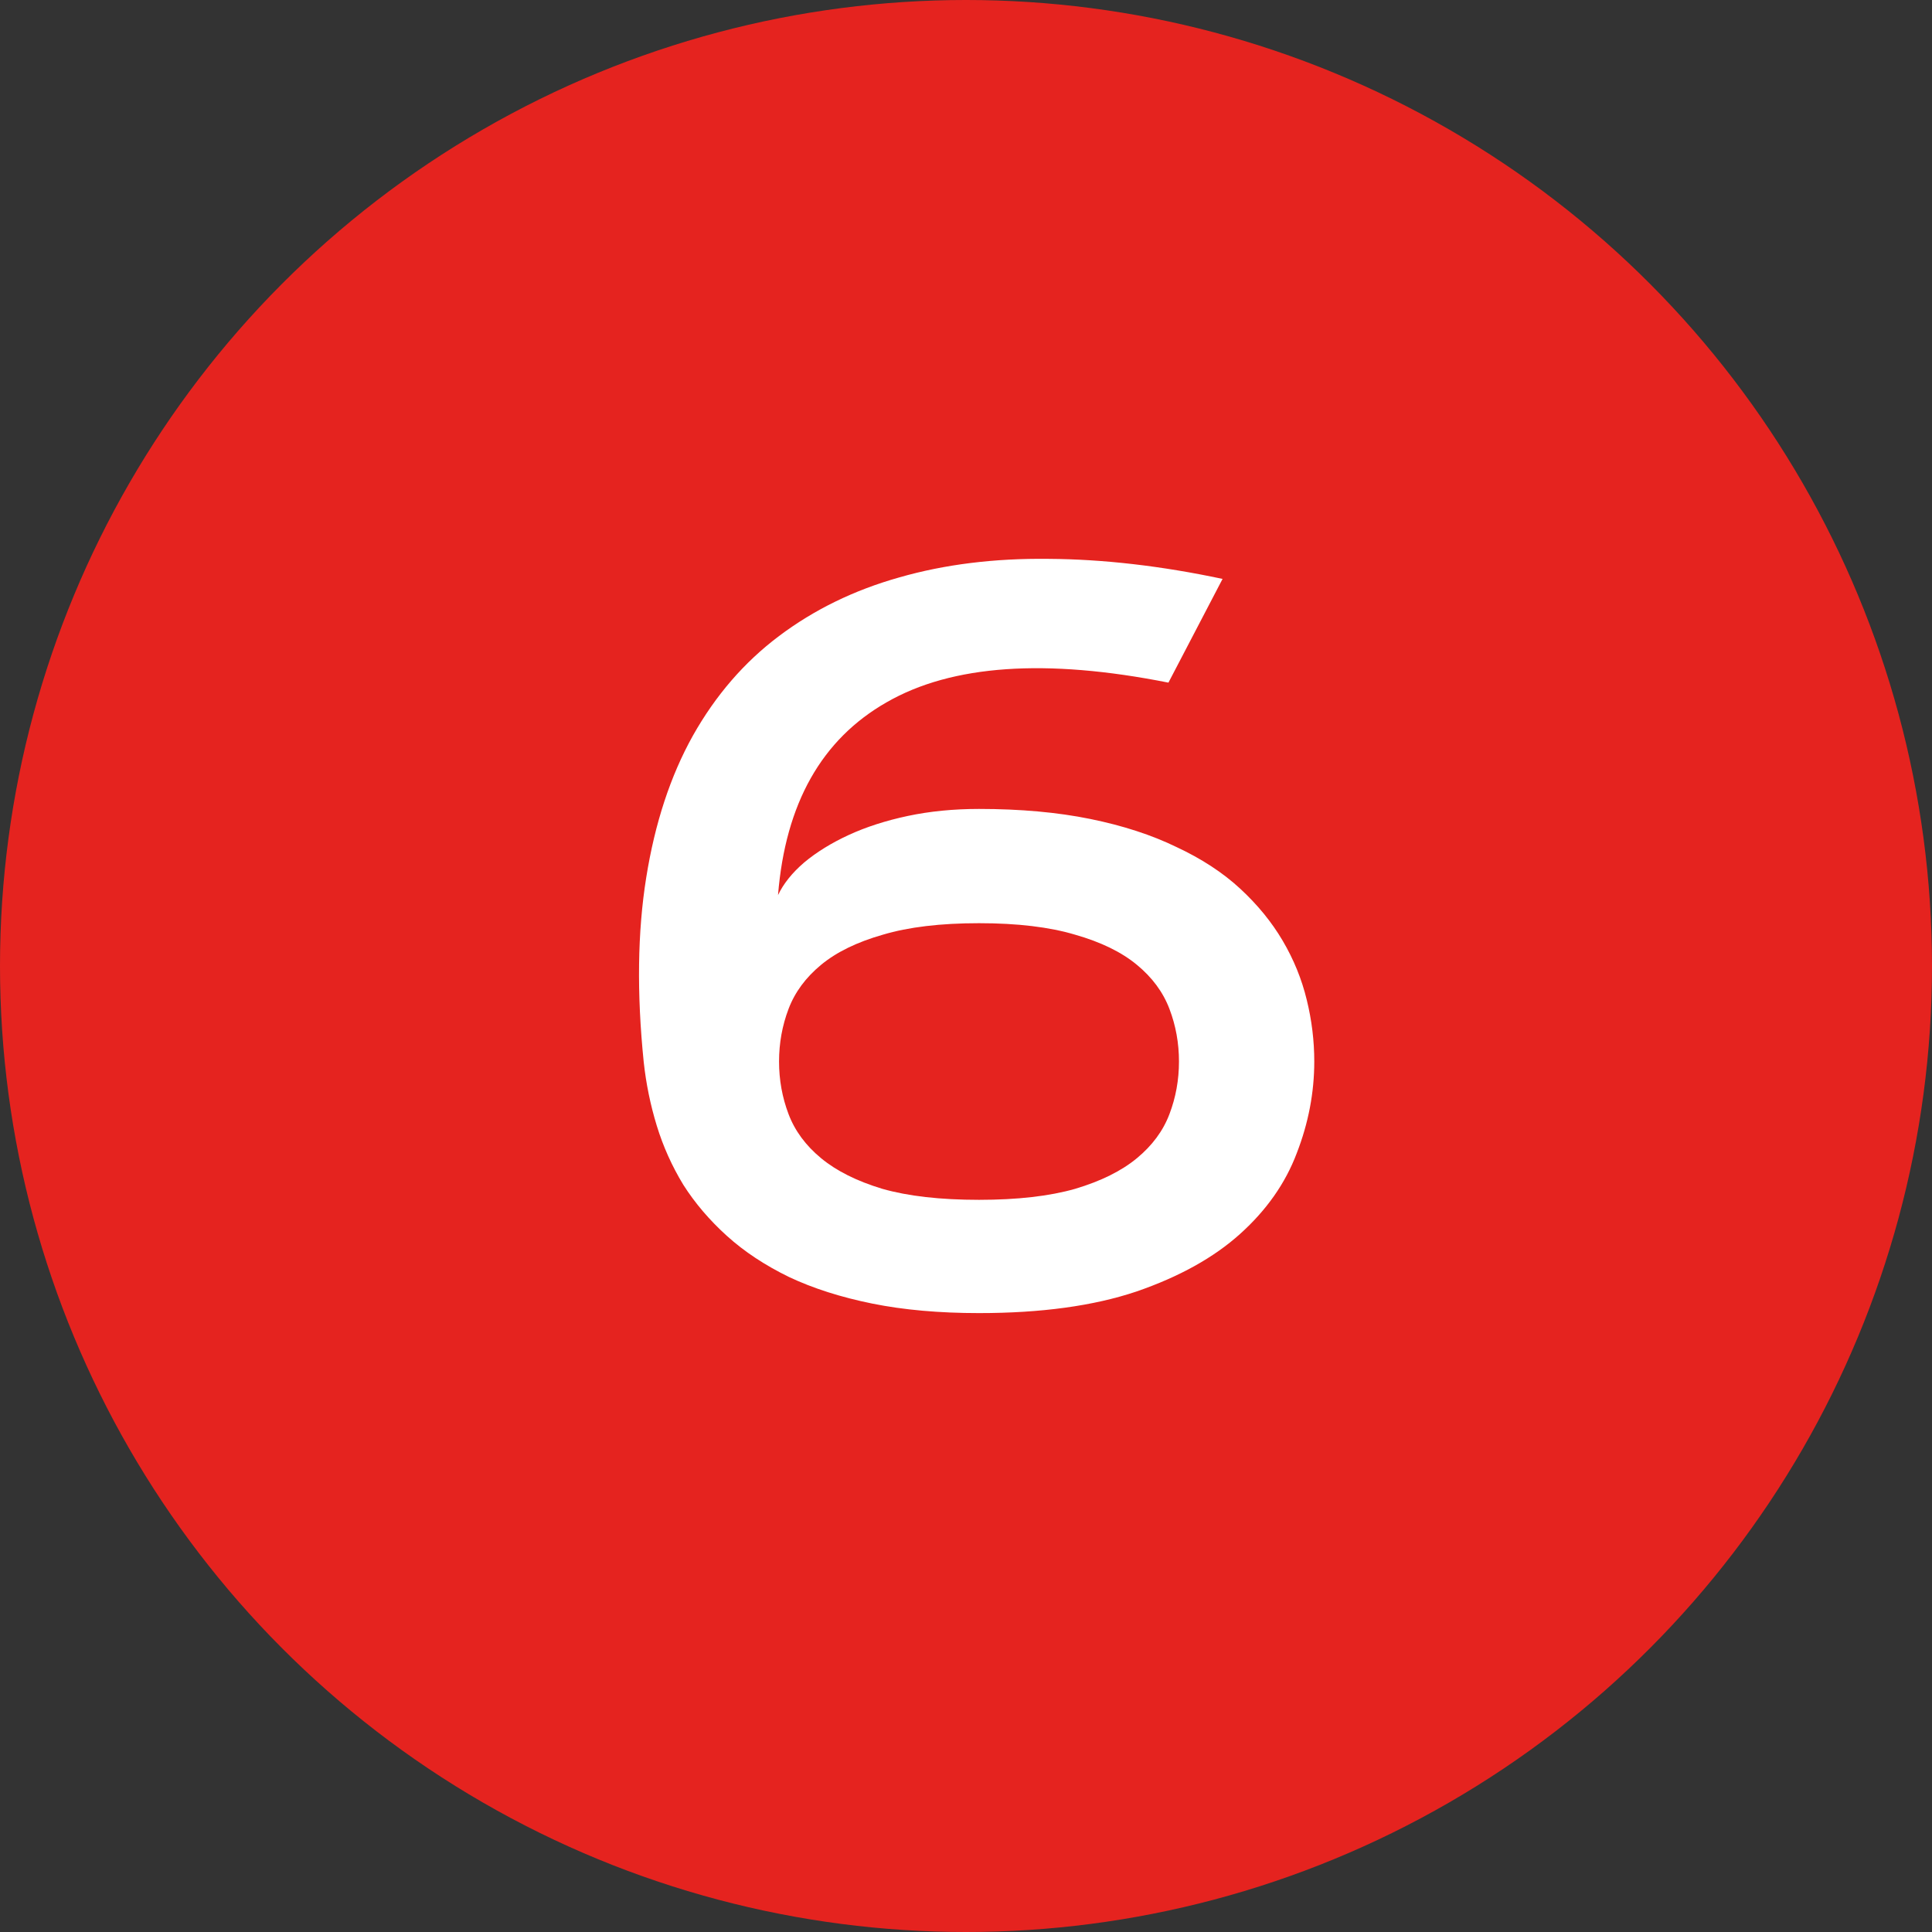
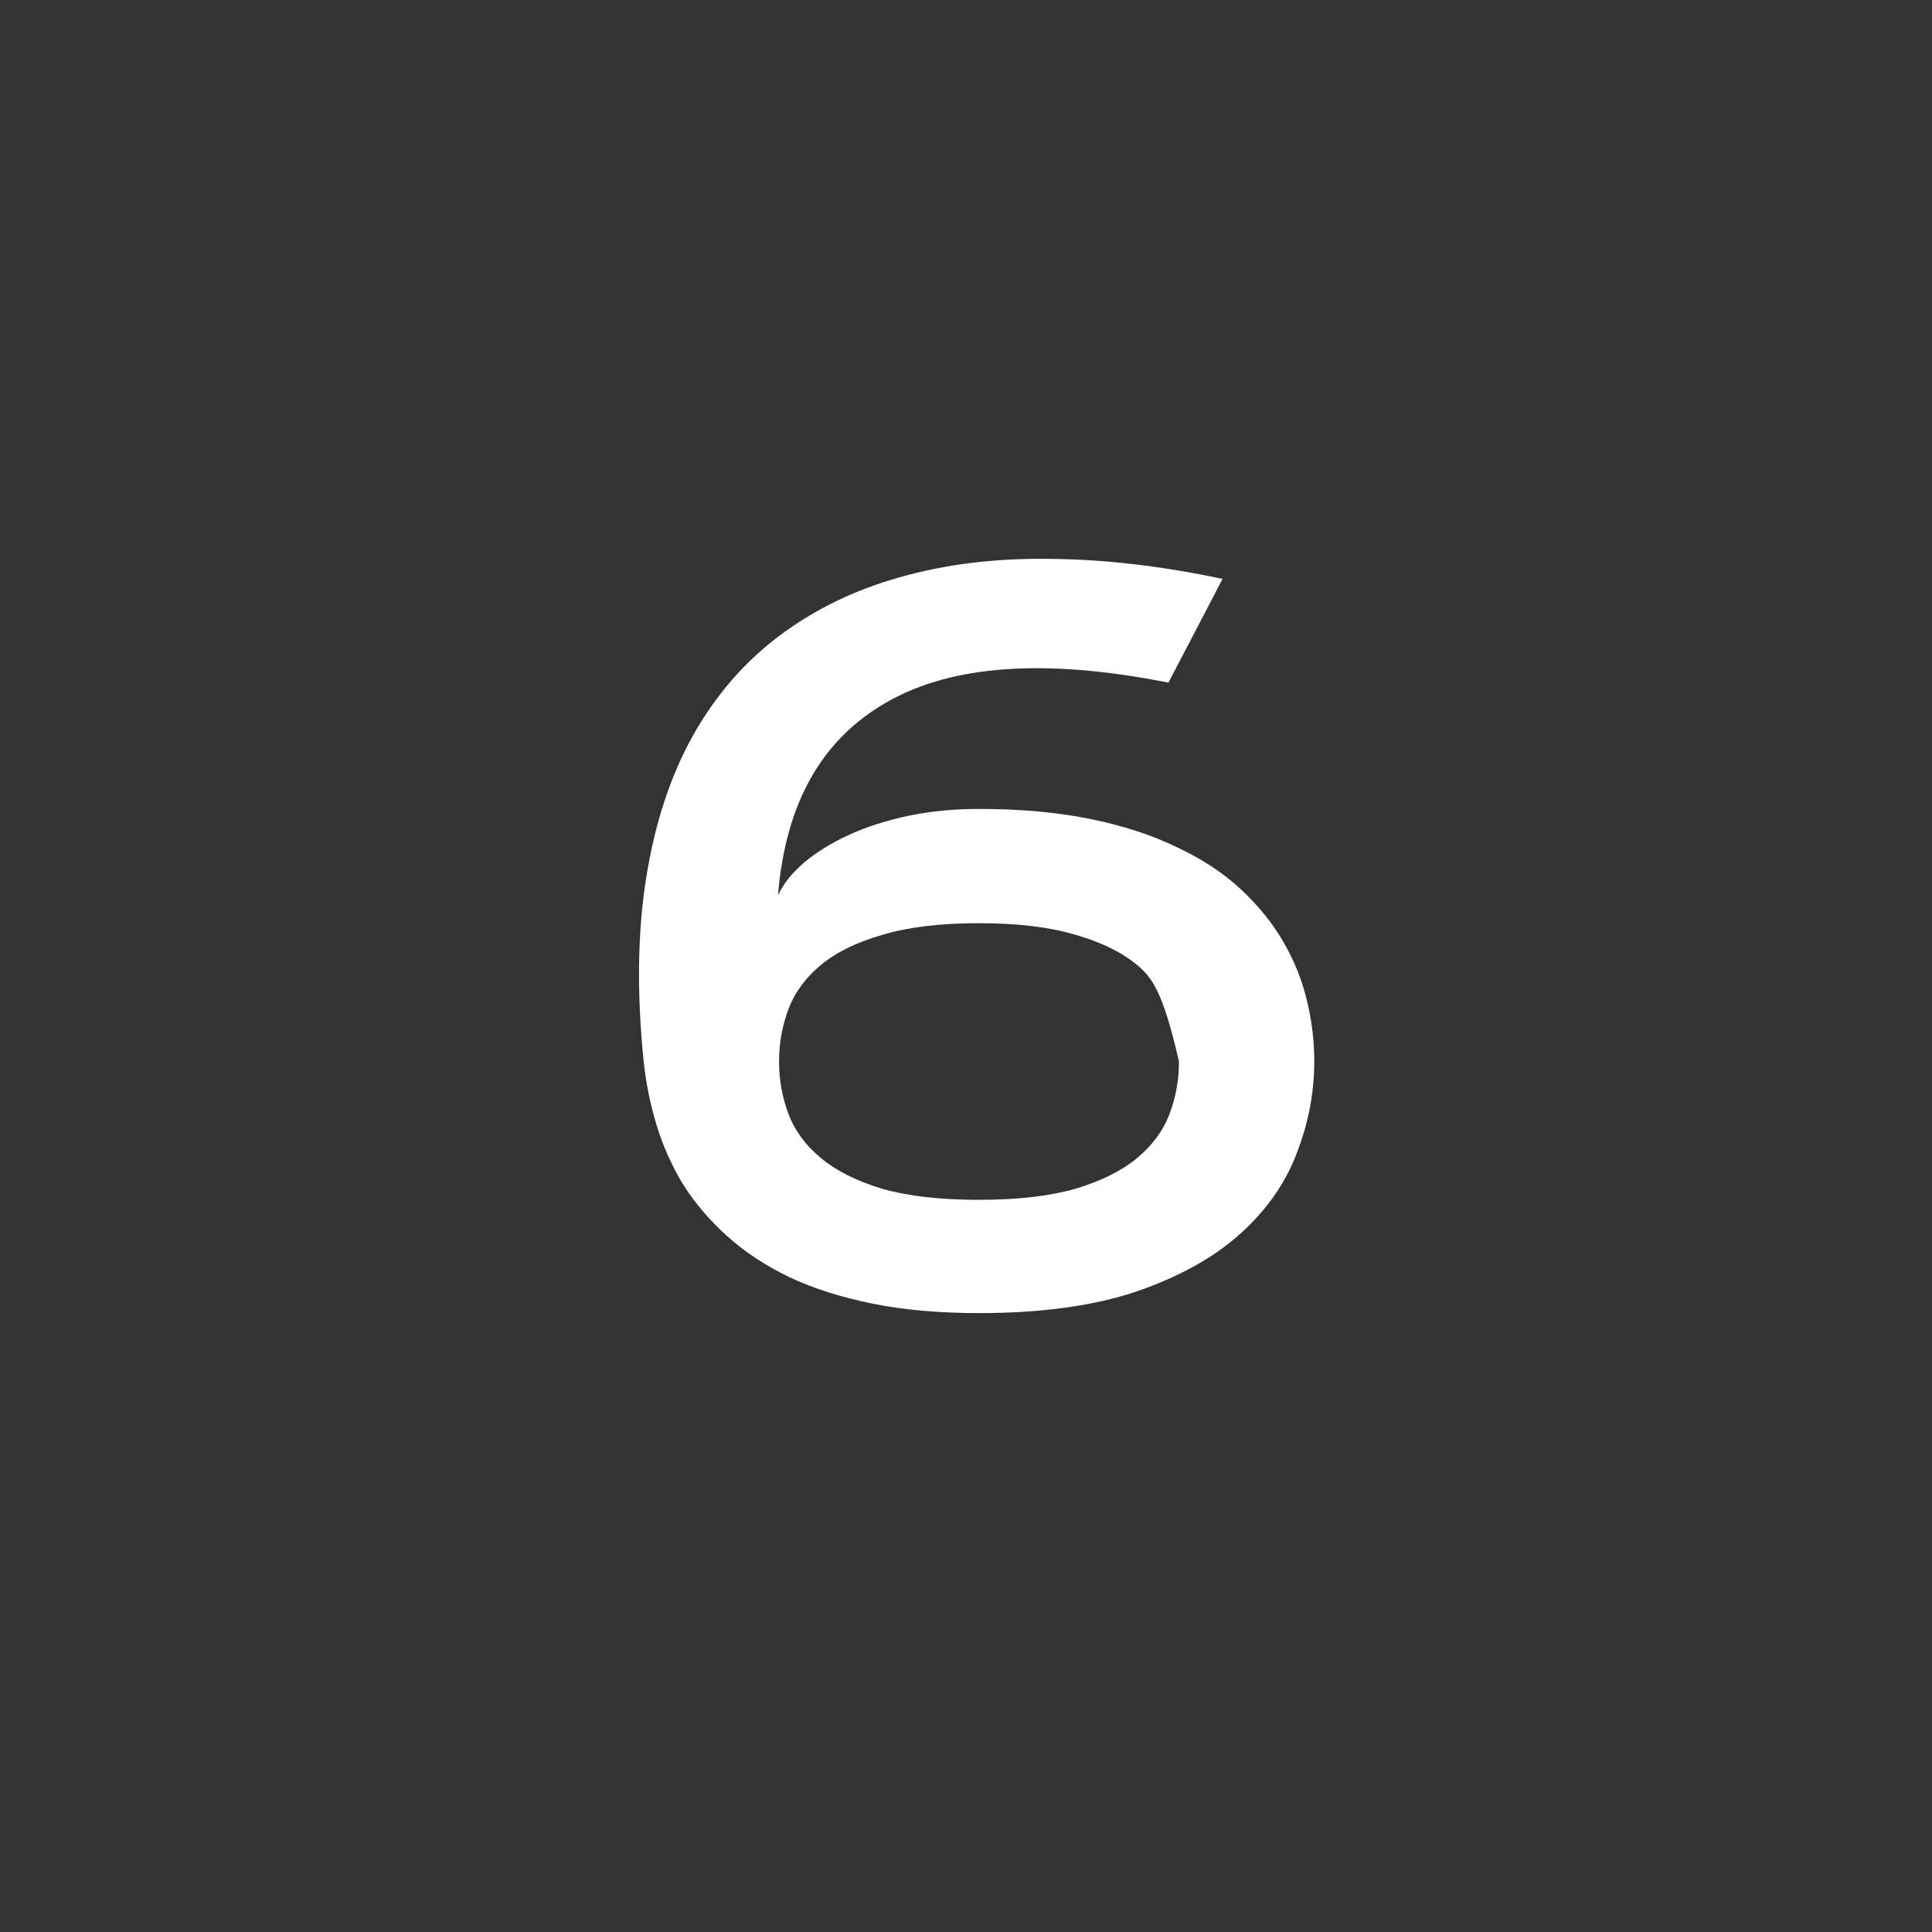
<svg xmlns="http://www.w3.org/2000/svg" width="64" height="64" viewBox="0 0 64 64" fill="none">
  <rect x="0" y="0" width="64" height="64" fill="#333333" stroke="none" />
-   <circle cx="32" cy="32" r="32" fill="#E5231F" />
-   <path d="M38.706 22.613C34.644 21.805 31.534 22.021 29.376 23.261C27.218 24.489 26.017 26.62 25.773 29.652C25.951 29.276 26.238 28.916 26.637 28.573C27.046 28.23 27.539 27.926 28.114 27.66C28.69 27.395 29.343 27.184 30.073 27.029C30.804 26.874 31.59 26.797 32.431 26.797C33.803 26.797 35.032 26.908 36.116 27.129C37.201 27.35 38.153 27.66 38.972 28.059C39.802 28.446 40.505 28.905 41.08 29.436C41.656 29.968 42.126 30.543 42.491 31.163C42.856 31.783 43.122 32.436 43.288 33.122C43.454 33.797 43.537 34.478 43.537 35.164C43.537 36.193 43.343 37.206 42.956 38.202C42.58 39.198 41.954 40.089 41.08 40.875C40.206 41.661 39.06 42.297 37.644 42.784C36.227 43.26 34.489 43.498 32.431 43.498C31.114 43.498 29.935 43.393 28.895 43.183C27.854 42.972 26.936 42.679 26.139 42.303C25.342 41.915 24.656 41.462 24.08 40.941C23.505 40.421 23.023 39.857 22.636 39.248C22.259 38.628 21.966 37.975 21.756 37.289C21.546 36.603 21.402 35.9 21.324 35.181C21.092 32.901 21.119 30.864 21.407 29.071C21.695 27.267 22.21 25.701 22.951 24.373C23.704 23.034 24.656 21.933 25.807 21.069C26.969 20.195 28.297 19.547 29.791 19.127C31.296 18.695 32.945 18.491 34.738 18.513C36.542 18.524 38.463 18.745 40.499 19.177L38.706 22.613ZM39.055 35.164C39.055 34.555 38.95 33.974 38.739 33.421C38.529 32.867 38.169 32.38 37.66 31.96C37.151 31.539 36.47 31.207 35.618 30.964C34.766 30.709 33.703 30.582 32.431 30.582C31.158 30.582 30.095 30.709 29.243 30.964C28.391 31.207 27.71 31.539 27.201 31.96C26.692 32.38 26.332 32.867 26.122 33.421C25.912 33.974 25.807 34.555 25.807 35.164C25.807 35.773 25.912 36.354 26.122 36.907C26.332 37.461 26.692 37.948 27.201 38.368C27.71 38.789 28.385 39.126 29.227 39.381C30.079 39.624 31.147 39.746 32.431 39.746C33.703 39.746 34.766 39.624 35.618 39.381C36.47 39.126 37.151 38.789 37.66 38.368C38.169 37.948 38.529 37.461 38.739 36.907C38.95 36.354 39.055 35.773 39.055 35.164Z" fill="white" />
+   <path d="M38.706 22.613C34.644 21.805 31.534 22.021 29.376 23.261C27.218 24.489 26.017 26.62 25.773 29.652C25.951 29.276 26.238 28.916 26.637 28.573C27.046 28.23 27.539 27.926 28.114 27.66C28.69 27.395 29.343 27.184 30.073 27.029C30.804 26.874 31.59 26.797 32.431 26.797C33.803 26.797 35.032 26.908 36.116 27.129C37.201 27.35 38.153 27.66 38.972 28.059C39.802 28.446 40.505 28.905 41.08 29.436C41.656 29.968 42.126 30.543 42.491 31.163C42.856 31.783 43.122 32.436 43.288 33.122C43.454 33.797 43.537 34.478 43.537 35.164C43.537 36.193 43.343 37.206 42.956 38.202C42.58 39.198 41.954 40.089 41.08 40.875C40.206 41.661 39.06 42.297 37.644 42.784C36.227 43.26 34.489 43.498 32.431 43.498C31.114 43.498 29.935 43.393 28.895 43.183C27.854 42.972 26.936 42.679 26.139 42.303C25.342 41.915 24.656 41.462 24.08 40.941C23.505 40.421 23.023 39.857 22.636 39.248C22.259 38.628 21.966 37.975 21.756 37.289C21.546 36.603 21.402 35.9 21.324 35.181C21.092 32.901 21.119 30.864 21.407 29.071C21.695 27.267 22.21 25.701 22.951 24.373C23.704 23.034 24.656 21.933 25.807 21.069C26.969 20.195 28.297 19.547 29.791 19.127C31.296 18.695 32.945 18.491 34.738 18.513C36.542 18.524 38.463 18.745 40.499 19.177L38.706 22.613ZM39.055 35.164C38.529 32.867 38.169 32.38 37.66 31.96C37.151 31.539 36.47 31.207 35.618 30.964C34.766 30.709 33.703 30.582 32.431 30.582C31.158 30.582 30.095 30.709 29.243 30.964C28.391 31.207 27.71 31.539 27.201 31.96C26.692 32.38 26.332 32.867 26.122 33.421C25.912 33.974 25.807 34.555 25.807 35.164C25.807 35.773 25.912 36.354 26.122 36.907C26.332 37.461 26.692 37.948 27.201 38.368C27.71 38.789 28.385 39.126 29.227 39.381C30.079 39.624 31.147 39.746 32.431 39.746C33.703 39.746 34.766 39.624 35.618 39.381C36.47 39.126 37.151 38.789 37.66 38.368C38.169 37.948 38.529 37.461 38.739 36.907C38.95 36.354 39.055 35.773 39.055 35.164Z" fill="white" />
</svg>